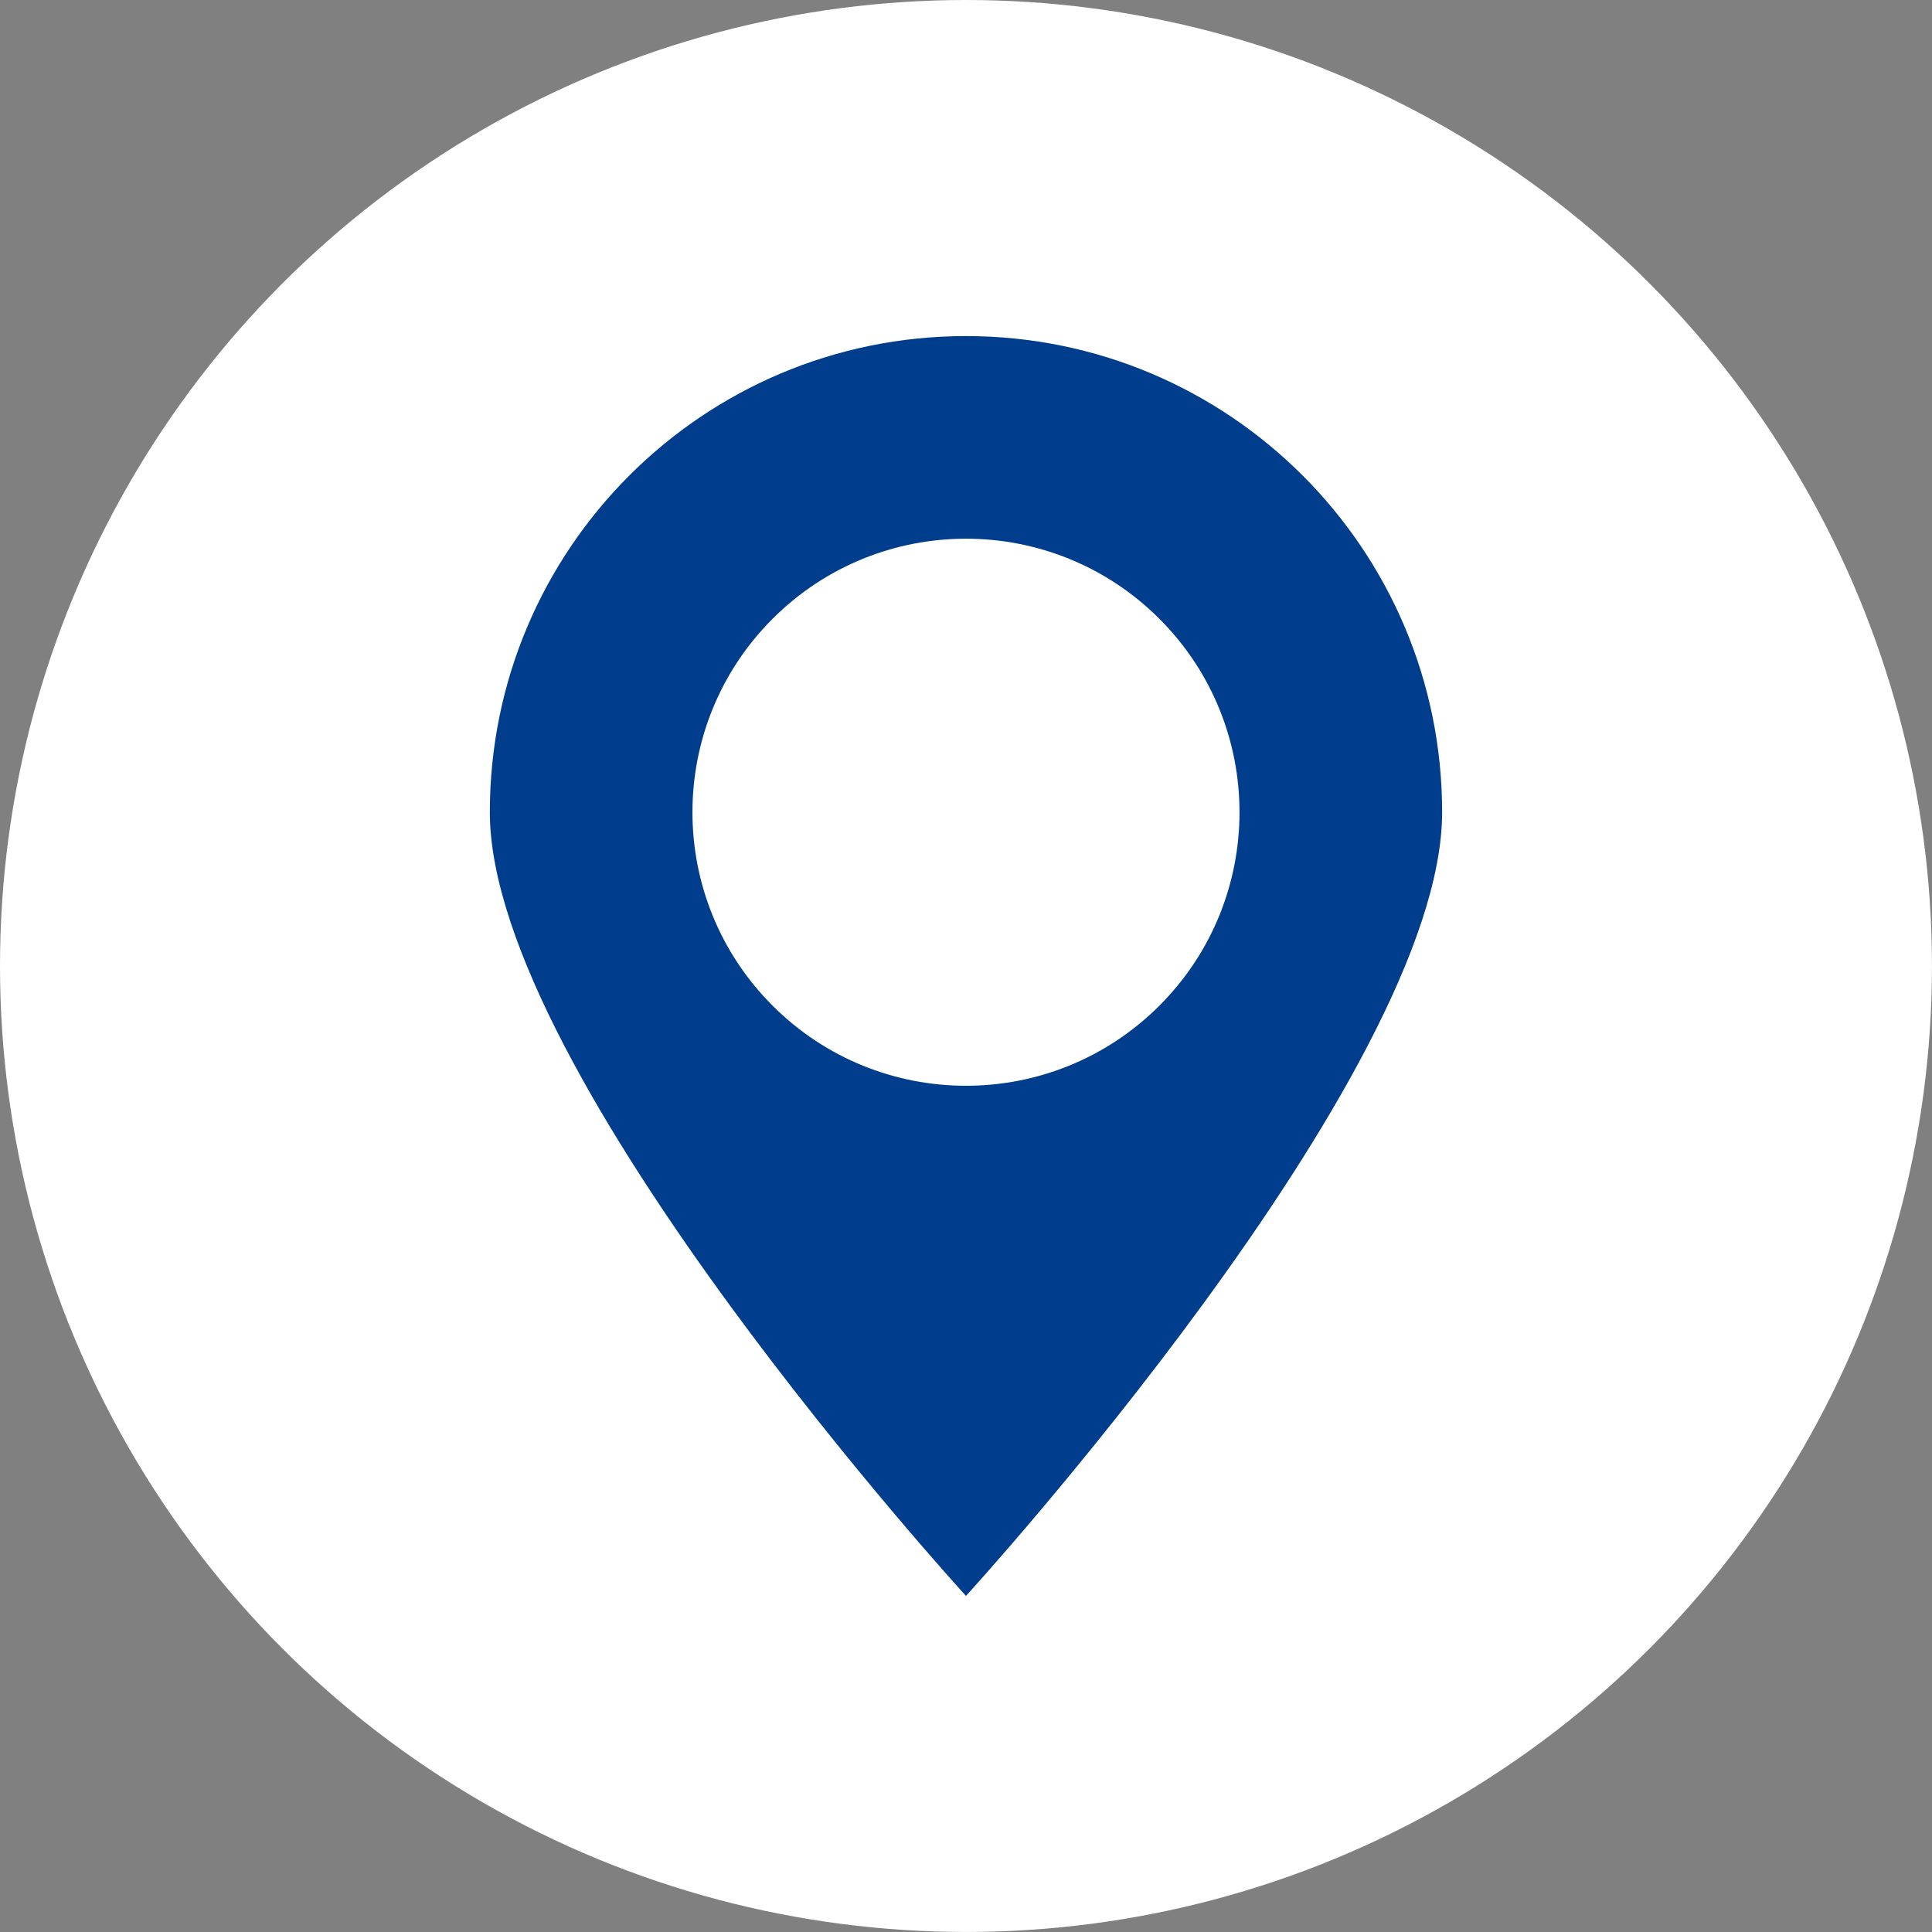
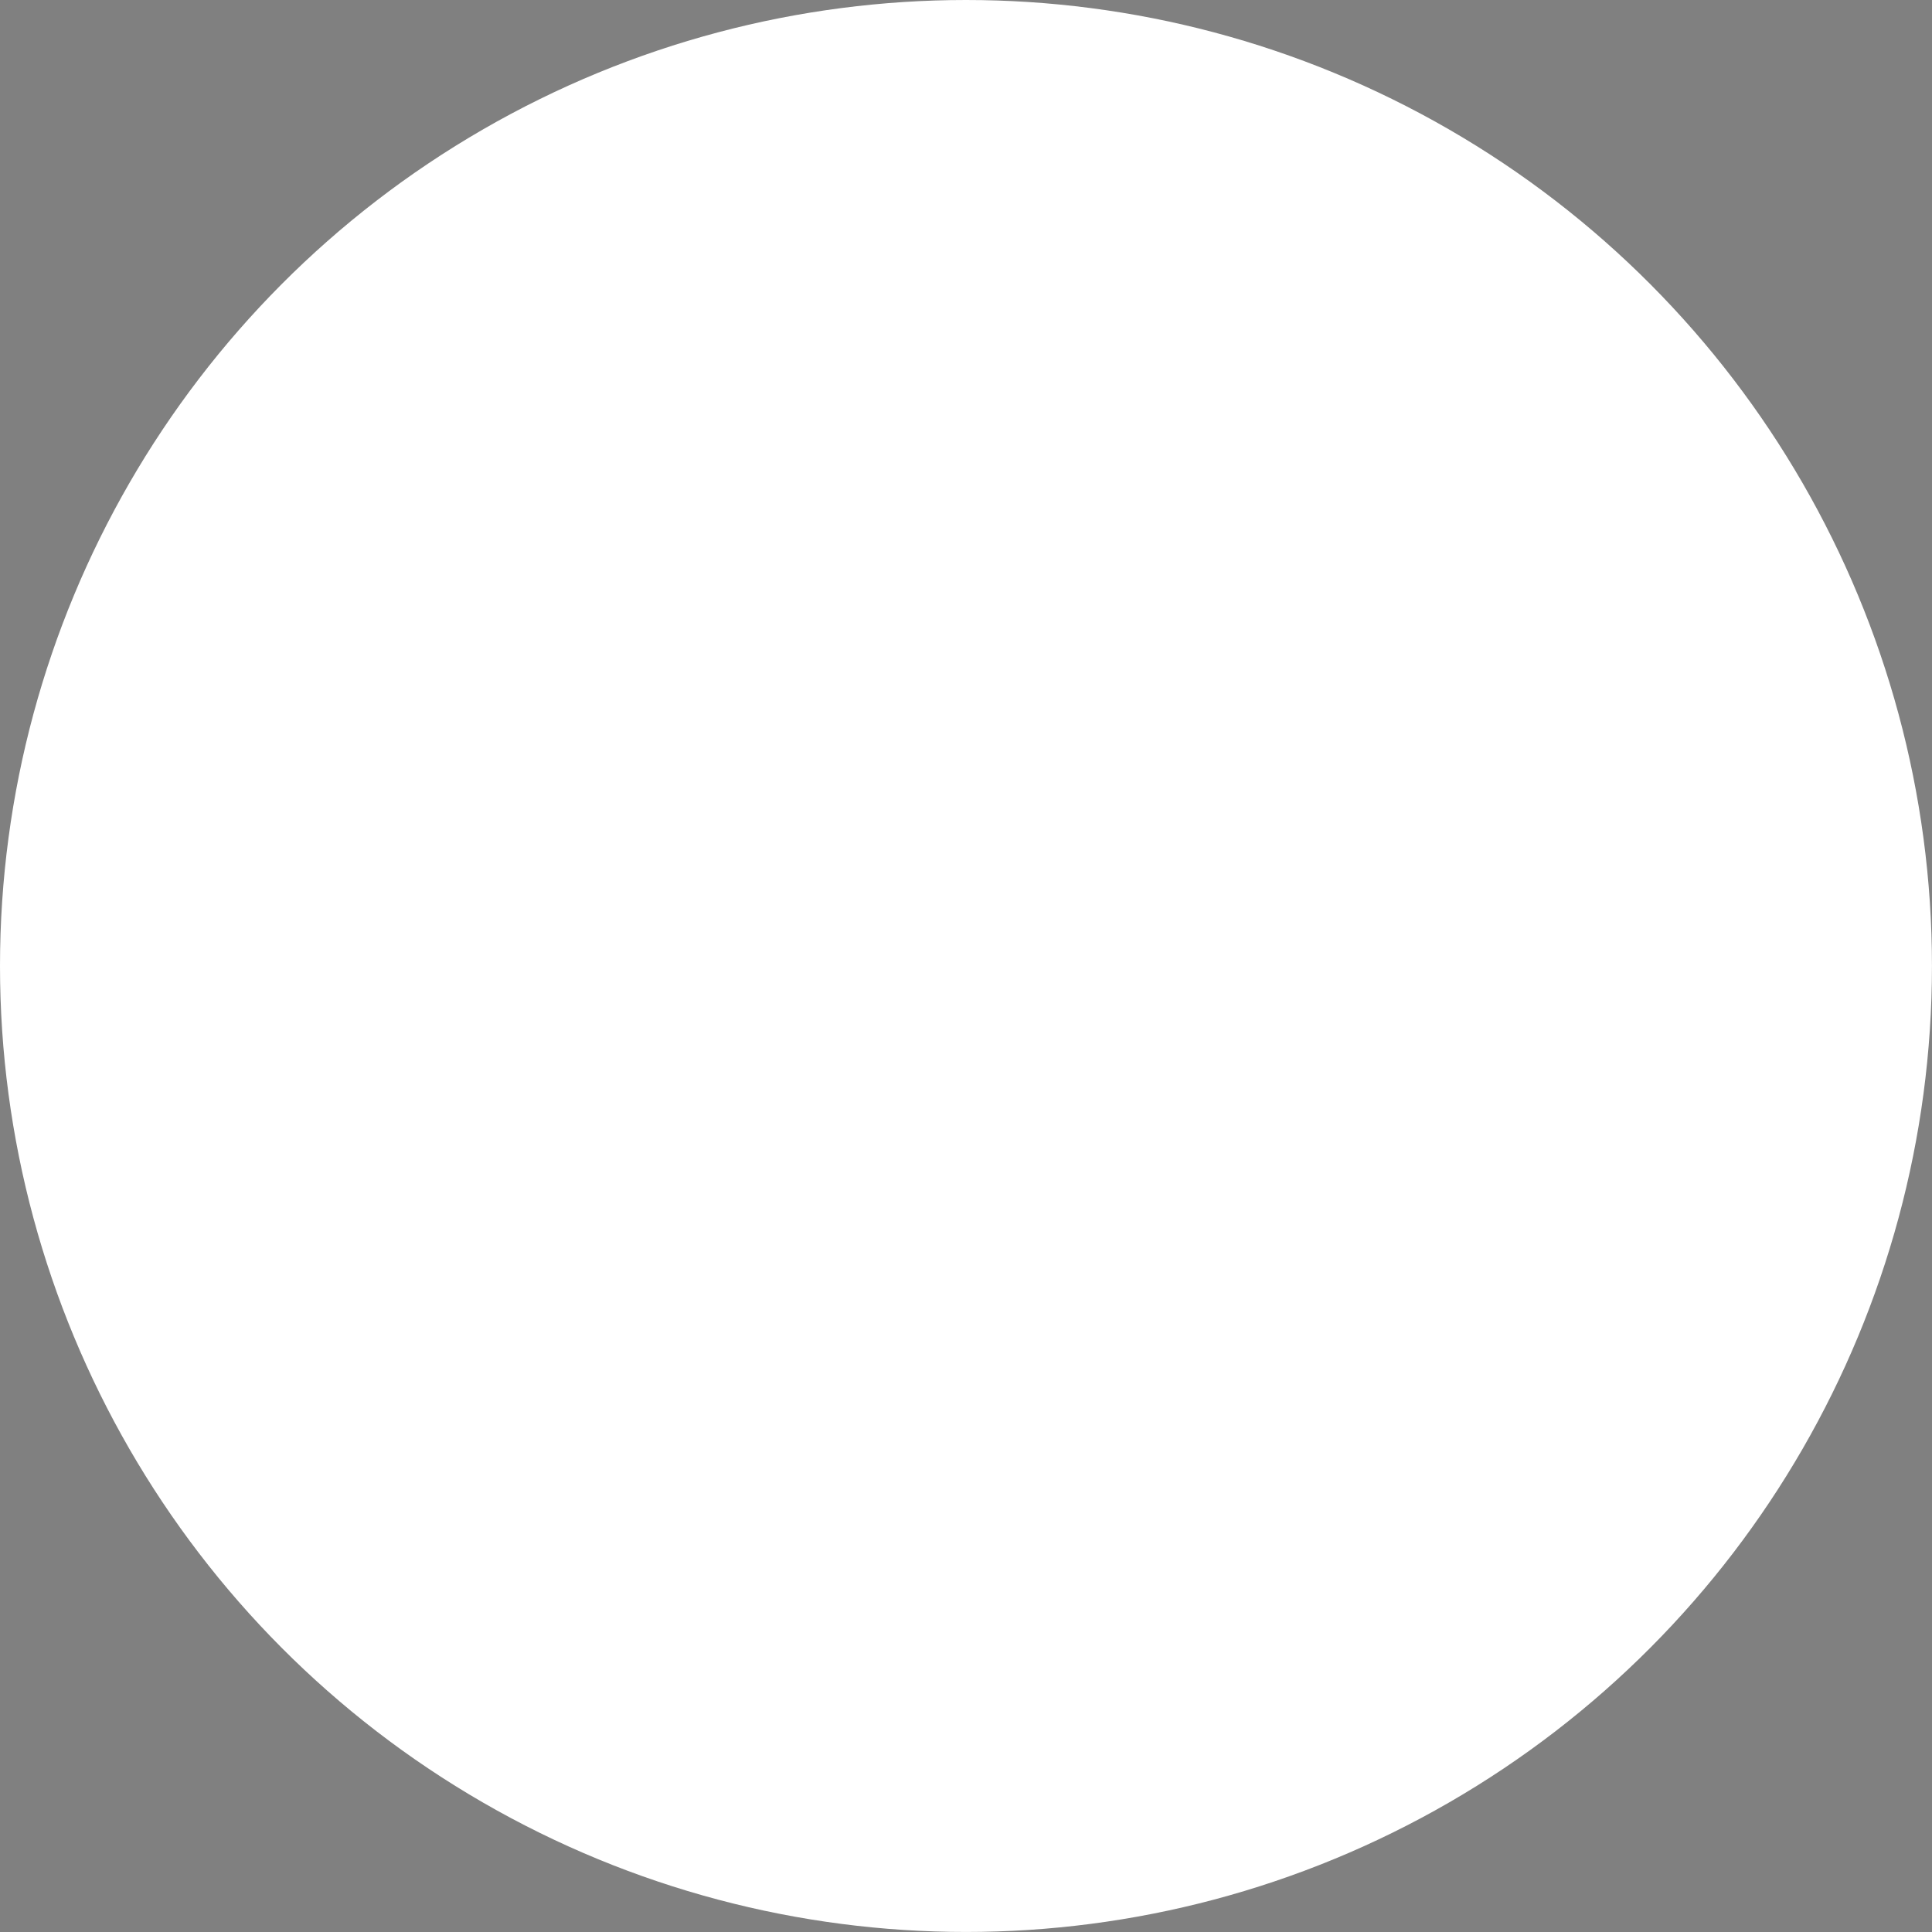
<svg xmlns="http://www.w3.org/2000/svg" id="_レイヤー_2" data-name="レイヤー 2" viewBox="0 0 549.23 549.23">
  <rect x="0" y="0" width="549.23" height="549.23" fill="#808080" stroke="none" />
  <defs>
    <style>
      .cls-1 {
        fill: #fff;
      }

      .cls-1, .cls-2 {
        stroke-width: 0px;
      }

      .cls-2 {
        fill: #003e8d;
      }
    </style>
  </defs>
  <g id="_1" data-name="1">
    <g>
      <circle class="cls-1" cx="274.61" cy="274.61" r="274.61" />
      <g>
-         <path class="cls-2" d="m409.97,230.9c0,74.76-135.36,222.79-135.36,222.79,0,0-135.36-148.03-135.36-222.79s60.6-135.36,135.36-135.36,135.36,60.6,135.36,135.36Z" />
        <circle class="cls-1" cx="274.61" cy="230.9" r="77.76" transform="translate(-82.84 261.81) rotate(-45)" />
      </g>
    </g>
  </g>
</svg>